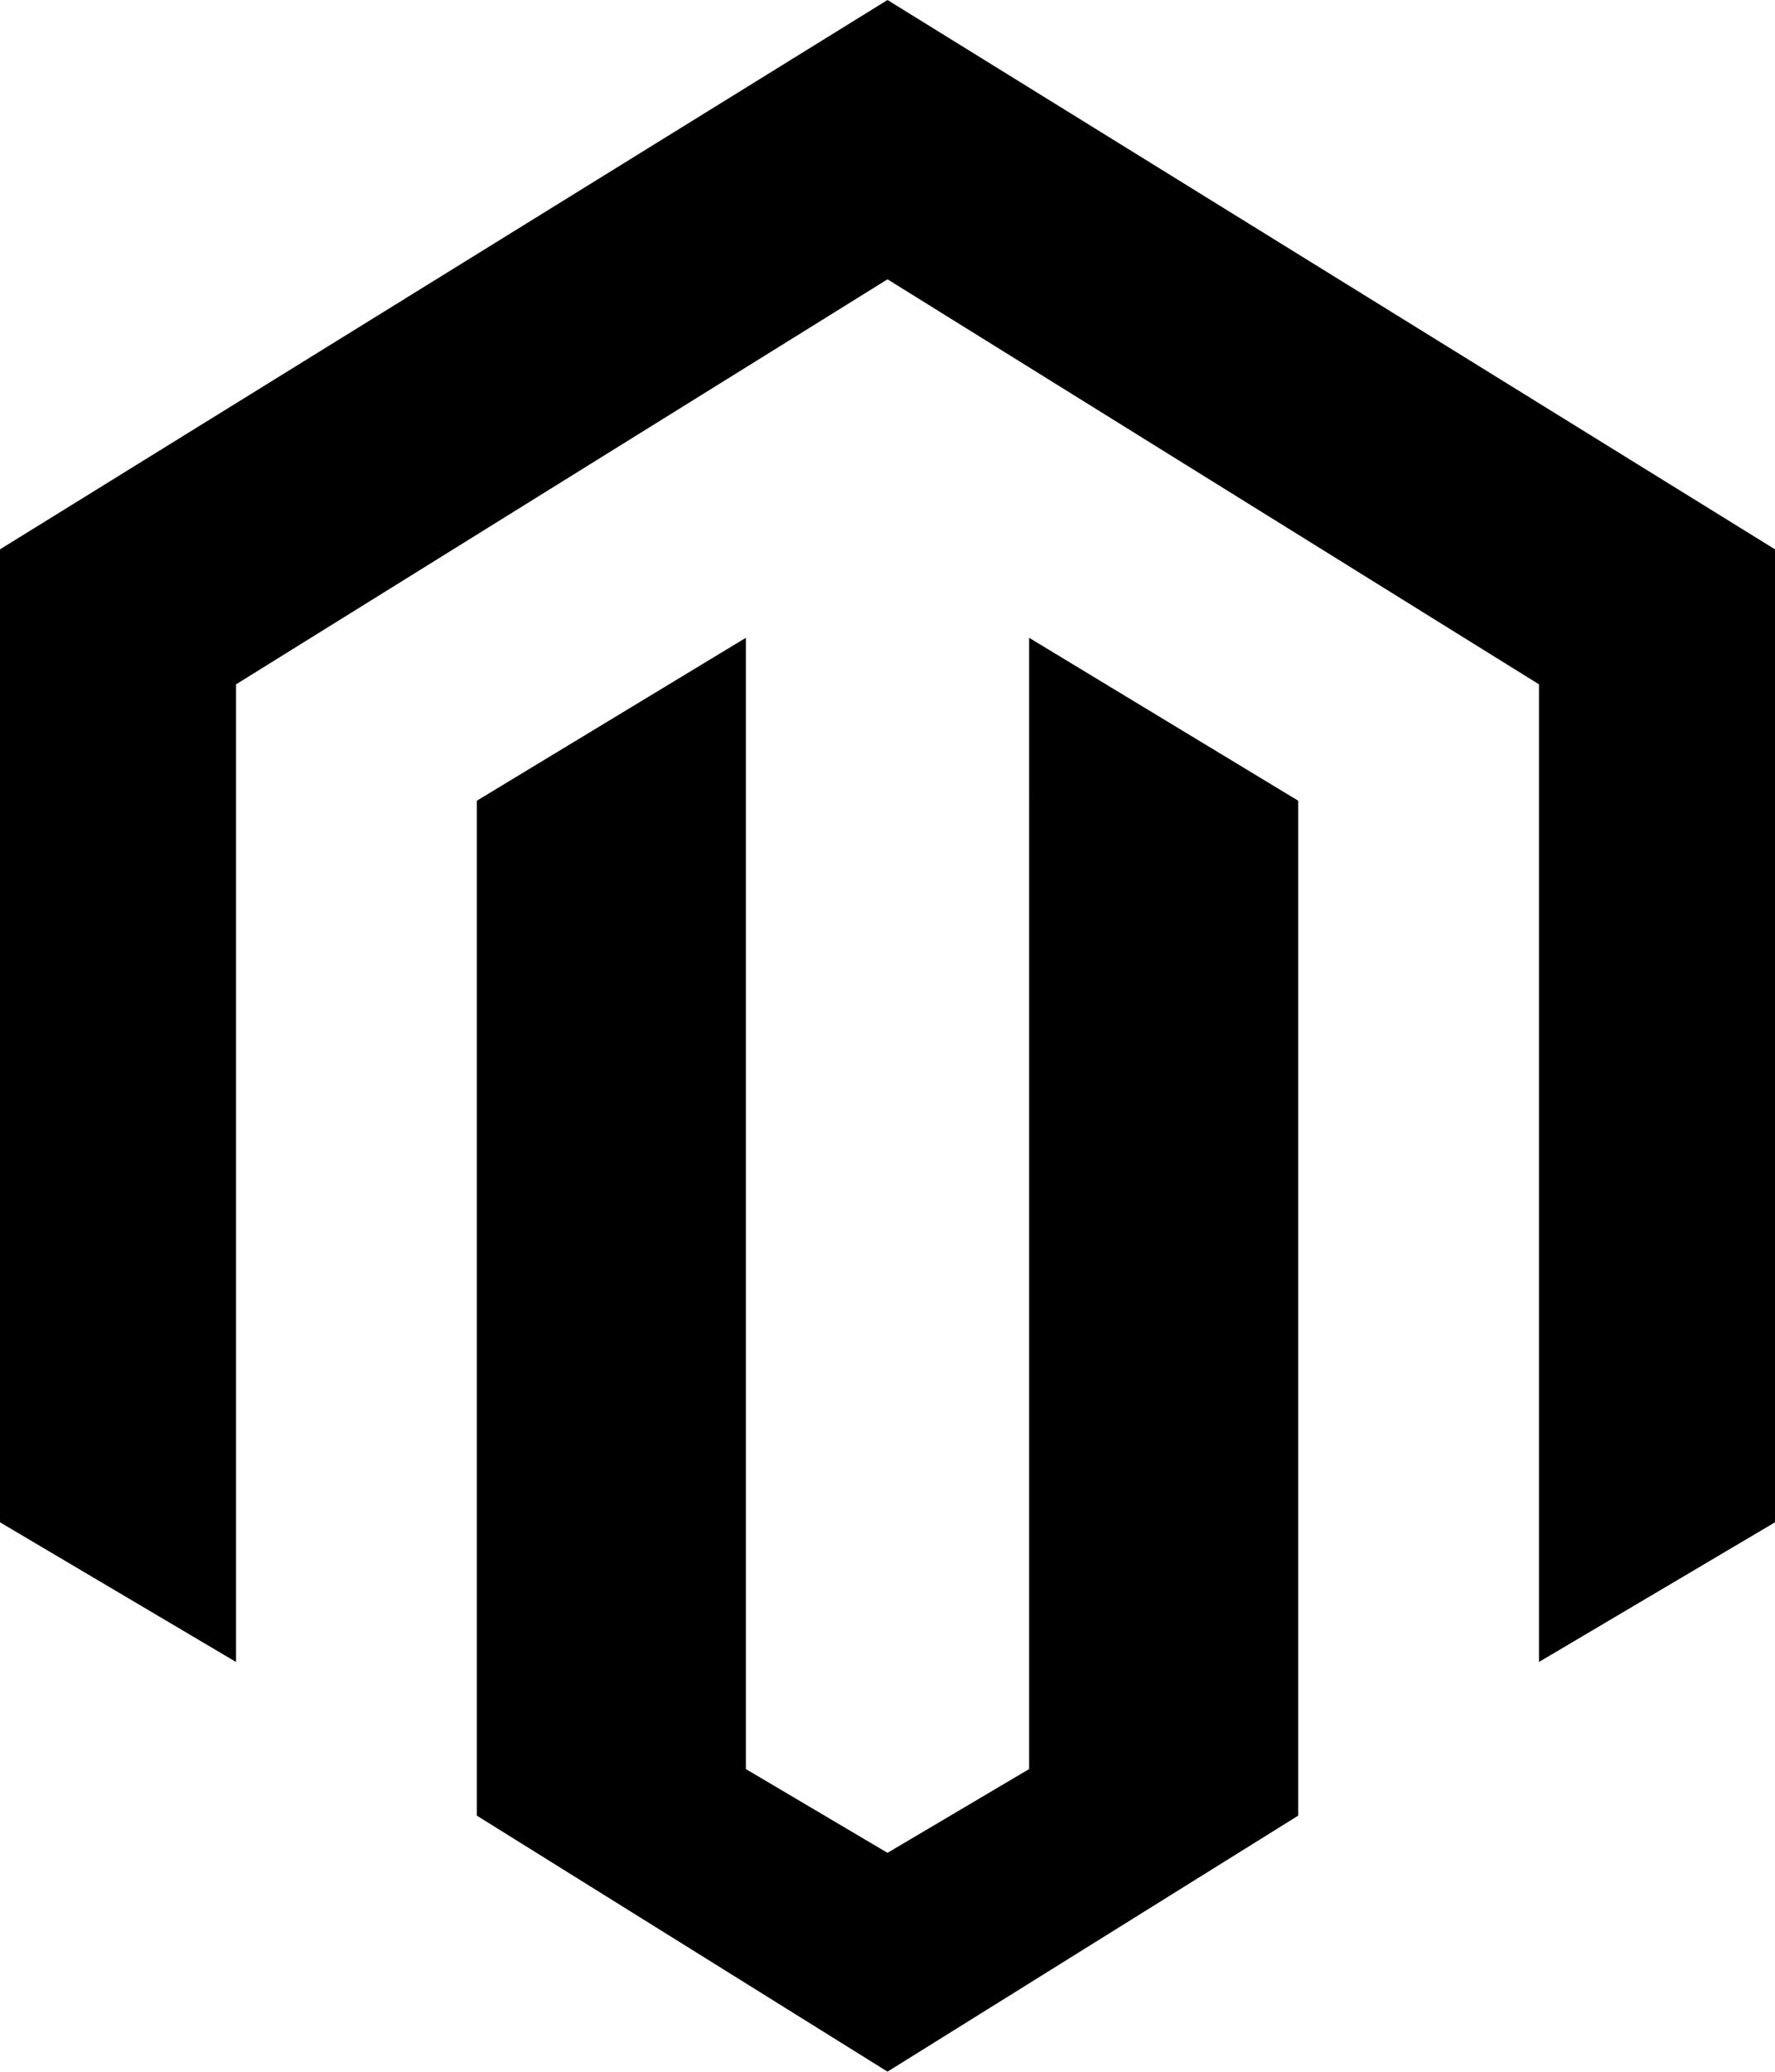
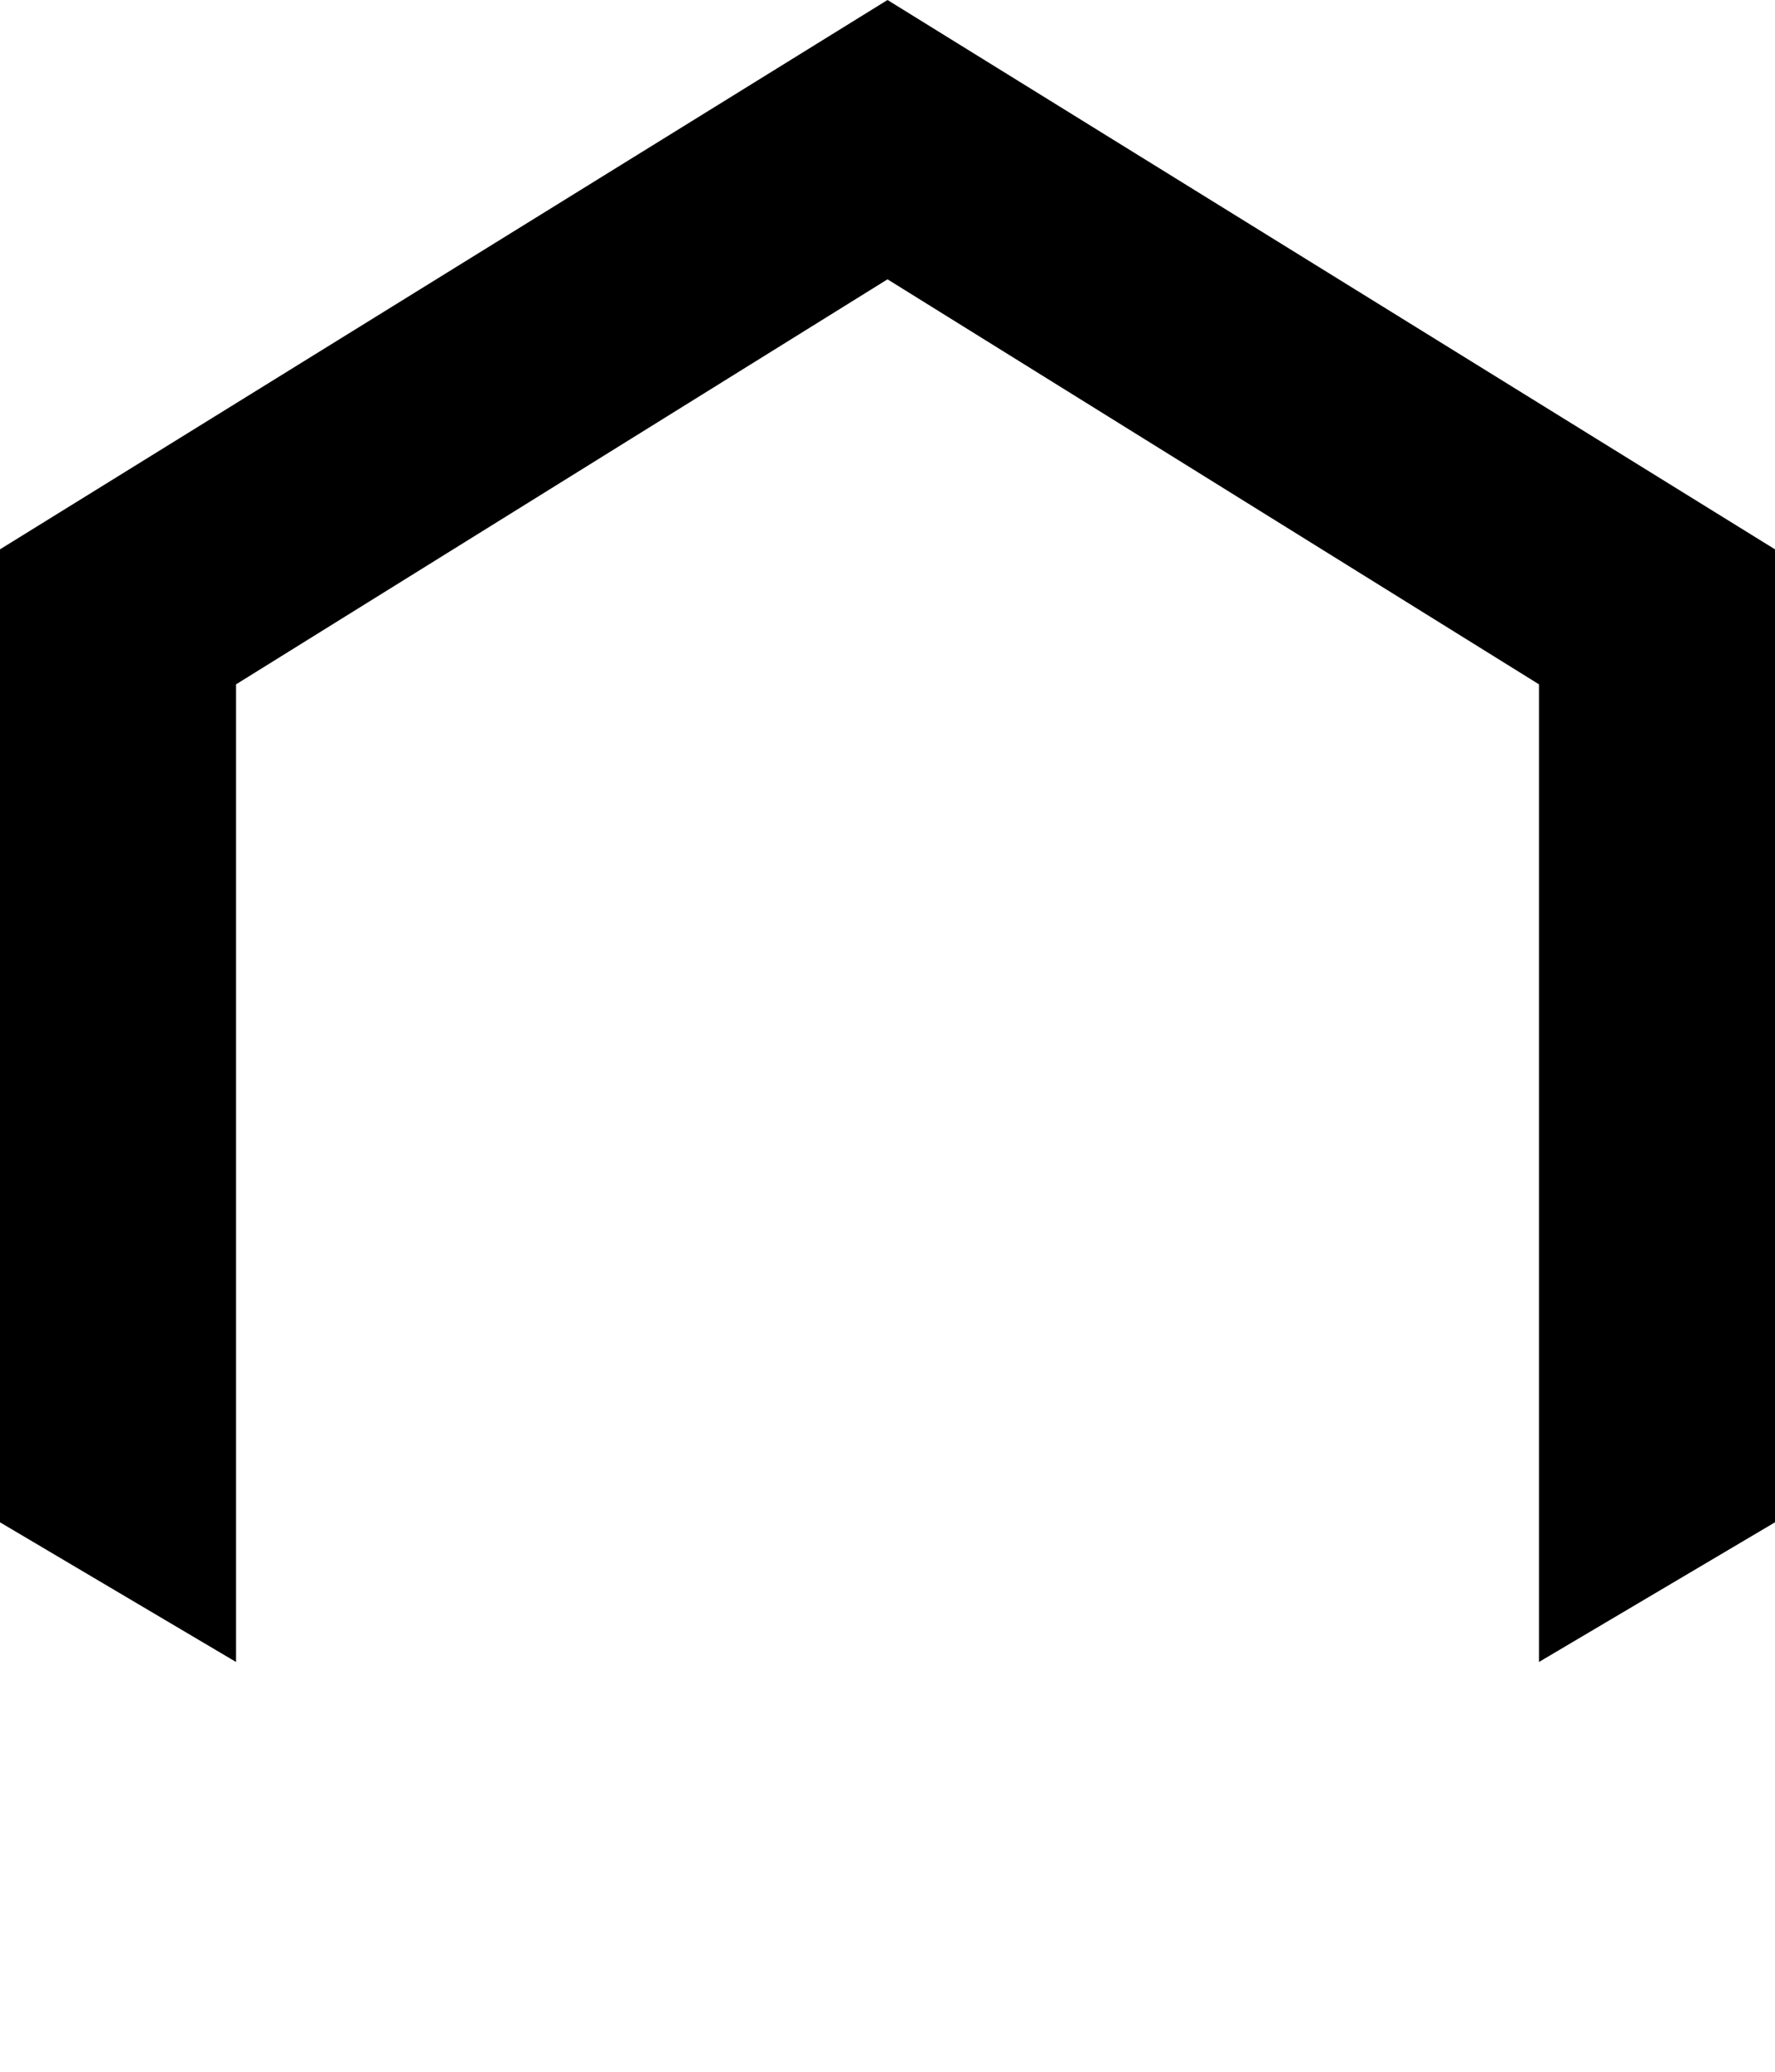
<svg xmlns="http://www.w3.org/2000/svg" width="85.719" height="100" viewBox="217.151 207 85.719 100">
  <path d="M260.011 207l-42.86 26.517v46.966l11.399 6.742v-47.191l31.461-19.551 31.461 19.551v47.191l11.398-6.742v-46.966z" />
-   <path d="M266.85 292.394l-6.839 4.044-6.84-4.044v-54.607l-12.994 7.865v48.989L260.011 307l19.834-12.359v-48.989l-12.995-7.865z" />
</svg>